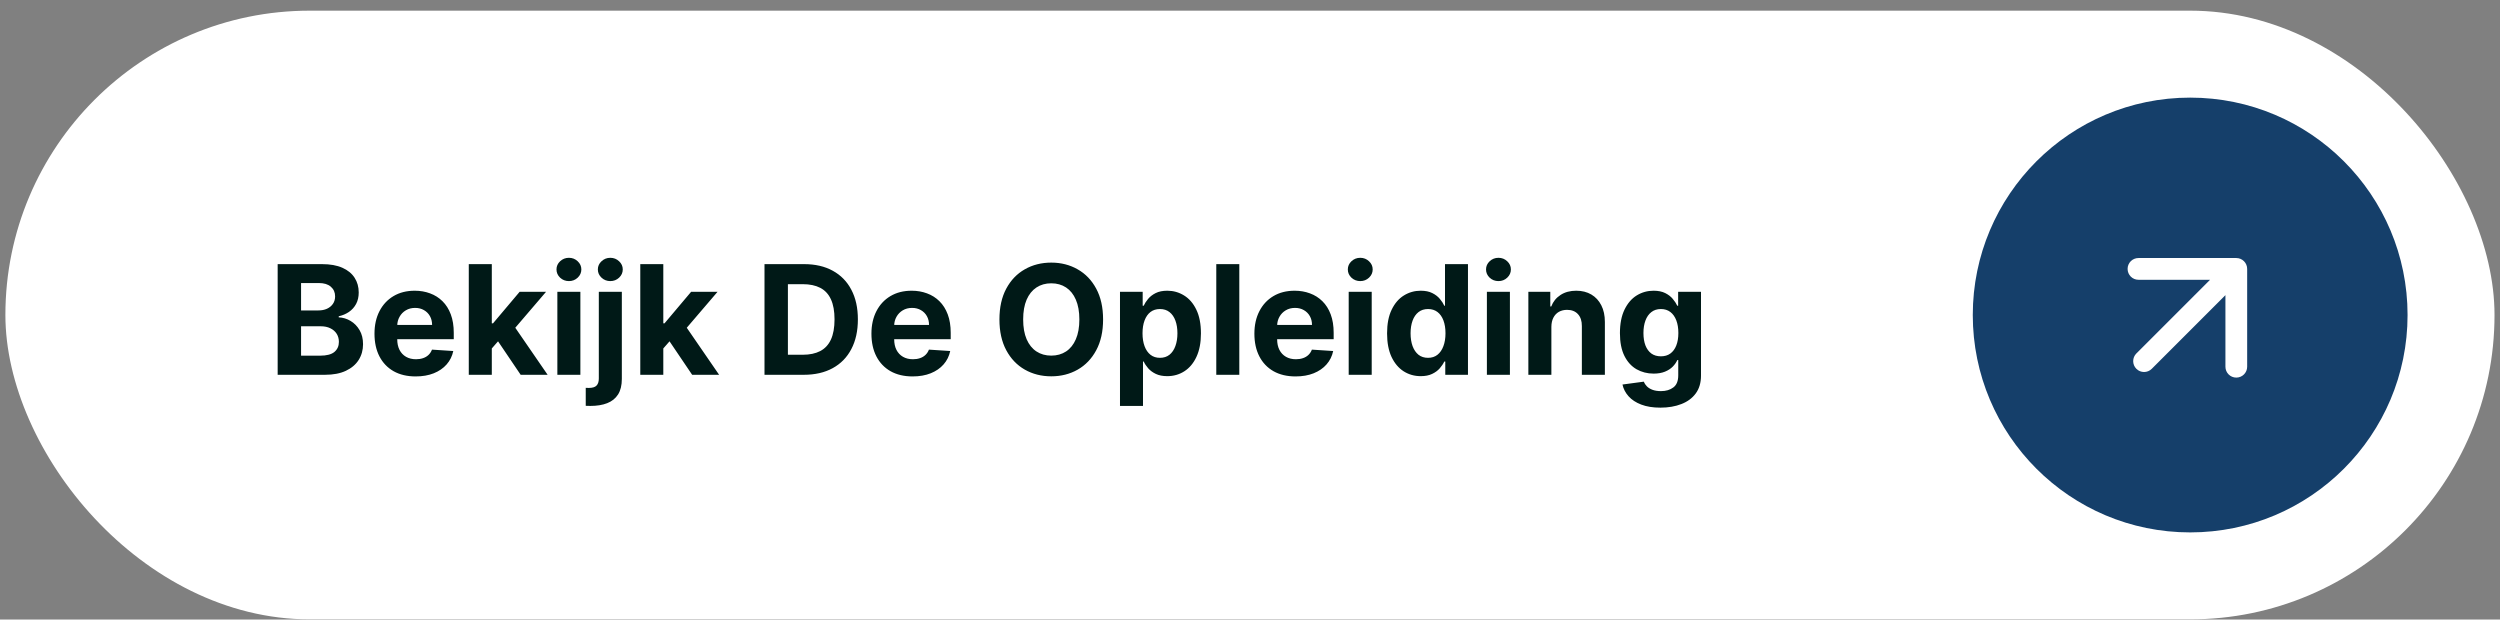
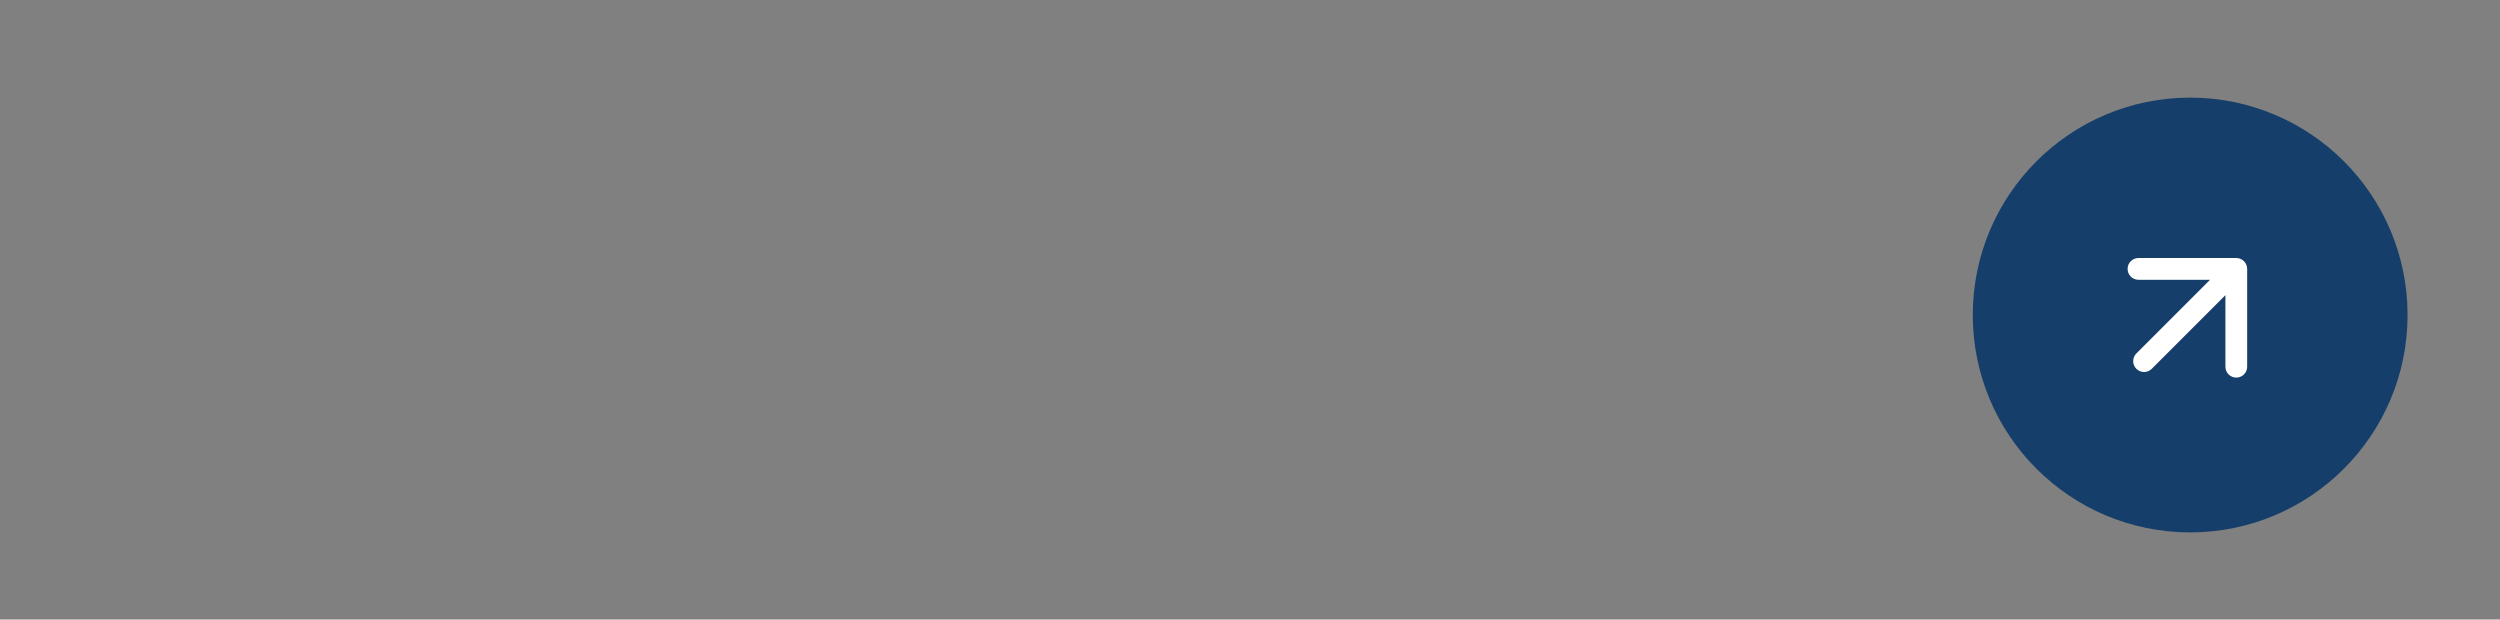
<svg xmlns="http://www.w3.org/2000/svg" width="230" height="57" viewBox="0 0 230 57" fill="none">
  <rect x="0" y="0" width="230" height="57" fill="#808080" stroke="none" />
-   <rect x="0.496" y="0.981" width="229" height="56" rx="28" fill="white" />
-   <path d="M25.545 34.481V24.3H29.622C30.371 24.3 30.996 24.411 31.496 24.633C31.997 24.855 32.373 25.163 32.625 25.557C32.877 25.948 33.002 26.399 33.002 26.91C33.002 27.307 32.923 27.657 32.764 27.959C32.605 28.257 32.386 28.502 32.108 28.695C31.832 28.883 31.518 29.018 31.163 29.097V29.197C31.551 29.213 31.914 29.323 32.252 29.525C32.593 29.727 32.87 30.01 33.082 30.375C33.294 30.736 33.4 31.167 33.4 31.668C33.4 32.208 33.266 32.69 32.998 33.114C32.732 33.535 32.34 33.868 31.819 34.114C31.299 34.359 30.658 34.481 29.895 34.481H25.545ZM27.698 32.721H29.453C30.053 32.721 30.49 32.607 30.765 32.379C31.04 32.147 31.178 31.838 31.178 31.454C31.178 31.172 31.11 30.923 30.974 30.708C30.838 30.493 30.644 30.323 30.392 30.201C30.144 30.078 29.847 30.017 29.503 30.017H27.698V32.721ZM27.698 28.56H29.294C29.589 28.56 29.851 28.509 30.079 28.406C30.311 28.3 30.494 28.151 30.626 27.959C30.762 27.767 30.83 27.536 30.83 27.268C30.83 26.9 30.699 26.603 30.437 26.378C30.179 26.152 29.811 26.04 29.334 26.04H27.698V28.56ZM38.241 34.631C37.456 34.631 36.78 34.471 36.213 34.153C35.649 33.832 35.215 33.378 34.91 32.791C34.605 32.201 34.453 31.503 34.453 30.698C34.453 29.913 34.605 29.223 34.91 28.63C35.215 28.037 35.645 27.574 36.198 27.243C36.755 26.911 37.408 26.746 38.157 26.746C38.661 26.746 39.13 26.827 39.564 26.989C40.001 27.148 40.382 27.389 40.707 27.71C41.035 28.032 41.291 28.436 41.473 28.923C41.655 29.407 41.746 29.974 41.746 30.623V31.205H35.298V29.893H39.753C39.753 29.588 39.686 29.318 39.554 29.082C39.421 28.847 39.237 28.663 39.002 28.53C38.77 28.395 38.5 28.327 38.192 28.327C37.87 28.327 37.585 28.401 37.337 28.55C37.091 28.696 36.899 28.893 36.76 29.142C36.621 29.387 36.549 29.661 36.546 29.962V31.21C36.546 31.588 36.616 31.914 36.755 32.19C36.897 32.465 37.098 32.677 37.356 32.826C37.615 32.975 37.922 33.05 38.276 33.05C38.511 33.05 38.727 33.017 38.922 32.95C39.118 32.884 39.285 32.785 39.425 32.652C39.564 32.519 39.67 32.357 39.743 32.165L41.702 32.294C41.602 32.765 41.398 33.176 41.09 33.527C40.785 33.875 40.391 34.147 39.907 34.342C39.426 34.535 38.871 34.631 38.241 34.631ZM45.047 32.284L45.052 29.744H45.361L47.807 26.845H50.238L46.952 30.683H46.449L45.047 32.284ZM43.128 34.481V24.3H45.246V34.481H43.128ZM47.901 34.481L45.654 31.155L47.066 29.659L50.382 34.481H47.901ZM51.277 34.481V26.845H53.395V34.481H51.277ZM52.341 25.861C52.026 25.861 51.756 25.756 51.53 25.547C51.308 25.335 51.197 25.082 51.197 24.787C51.197 24.495 51.308 24.245 51.53 24.036C51.756 23.824 52.026 23.718 52.341 23.718C52.656 23.718 52.924 23.824 53.146 24.036C53.371 24.245 53.484 24.495 53.484 24.787C53.484 25.082 53.371 25.335 53.146 25.547C52.924 25.756 52.656 25.861 52.341 25.861ZM55.091 26.845H57.209V34.859C57.209 35.449 57.093 35.926 56.861 36.291C56.629 36.656 56.296 36.922 55.862 37.092C55.431 37.261 54.916 37.345 54.316 37.345C54.243 37.345 54.173 37.343 54.107 37.34C54.037 37.34 53.964 37.339 53.888 37.335V35.68C53.944 35.683 53.994 35.685 54.037 35.685C54.077 35.688 54.12 35.69 54.166 35.69C54.508 35.69 54.747 35.617 54.883 35.471C55.022 35.328 55.091 35.113 55.091 34.825V26.845ZM56.145 25.861C55.834 25.861 55.565 25.756 55.34 25.547C55.114 25.335 55.002 25.082 55.002 24.787C55.002 24.495 55.114 24.245 55.34 24.036C55.565 23.824 55.834 23.718 56.145 23.718C56.463 23.718 56.733 23.824 56.956 24.036C57.181 24.245 57.294 24.495 57.294 24.787C57.294 25.082 57.181 25.335 56.956 25.547C56.733 25.756 56.463 25.861 56.145 25.861ZM60.825 32.284L60.83 29.744H61.138L63.584 26.845H66.015L62.729 30.683H62.227L60.825 32.284ZM58.906 34.481V24.3H61.024V34.481H58.906ZM63.678 34.481L61.431 31.155L62.843 29.659L66.159 34.481H63.678ZM73.944 34.481H70.334V24.3H73.973C74.998 24.3 75.879 24.503 76.618 24.911C77.357 25.316 77.926 25.897 78.323 26.656C78.725 27.415 78.925 28.323 78.925 29.381C78.925 30.441 78.725 31.353 78.323 32.115C77.926 32.877 77.354 33.462 76.608 33.87C75.866 34.278 74.978 34.481 73.944 34.481ZM72.487 32.637H73.854C74.49 32.637 75.026 32.524 75.46 32.299C75.897 32.07 76.225 31.717 76.444 31.24C76.666 30.759 76.777 30.14 76.777 29.381C76.777 28.628 76.666 28.013 76.444 27.536C76.225 27.059 75.899 26.707 75.465 26.482C75.031 26.257 74.495 26.144 73.859 26.144H72.487V32.637ZM83.96 34.631C83.174 34.631 82.498 34.471 81.932 34.153C81.368 33.832 80.934 33.378 80.629 32.791C80.324 32.201 80.172 31.503 80.172 30.698C80.172 29.913 80.324 29.223 80.629 28.63C80.934 28.037 81.363 27.574 81.917 27.243C82.474 26.911 83.126 26.746 83.876 26.746C84.379 26.746 84.848 26.827 85.282 26.989C85.72 27.148 86.101 27.389 86.426 27.71C86.754 28.032 87.009 28.436 87.192 28.923C87.374 29.407 87.465 29.974 87.465 30.623V31.205H81.017V29.893H85.471C85.471 29.588 85.405 29.318 85.272 29.082C85.14 28.847 84.956 28.663 84.721 28.53C84.489 28.395 84.219 28.327 83.91 28.327C83.589 28.327 83.304 28.401 83.055 28.55C82.81 28.696 82.618 28.893 82.478 29.142C82.339 29.387 82.268 29.661 82.265 29.962V31.21C82.265 31.588 82.334 31.914 82.474 32.19C82.616 32.465 82.817 32.677 83.075 32.826C83.334 32.975 83.64 33.05 83.995 33.05C84.23 33.05 84.446 33.017 84.641 32.95C84.837 32.884 85.004 32.785 85.143 32.652C85.282 32.519 85.389 32.357 85.462 32.165L87.42 32.294C87.321 32.765 87.117 33.176 86.809 33.527C86.504 33.875 86.109 34.147 85.626 34.342C85.145 34.535 84.59 34.631 83.96 34.631ZM101.484 29.39C101.484 30.501 101.273 31.445 100.852 32.224C100.435 33.003 99.865 33.598 99.142 34.009C98.423 34.417 97.614 34.621 96.716 34.621C95.811 34.621 94.999 34.415 94.28 34.004C93.561 33.593 92.992 32.998 92.575 32.219C92.157 31.441 91.948 30.497 91.948 29.39C91.948 28.28 92.157 27.336 92.575 26.557C92.992 25.778 93.561 25.185 94.28 24.777C94.999 24.366 95.811 24.16 96.716 24.16C97.614 24.16 98.423 24.366 99.142 24.777C99.865 25.185 100.435 25.778 100.852 26.557C101.273 27.336 101.484 28.28 101.484 29.39ZM99.301 29.39C99.301 28.671 99.193 28.065 98.978 27.571C98.766 27.077 98.466 26.703 98.078 26.447C97.69 26.192 97.236 26.064 96.716 26.064C96.195 26.064 95.742 26.192 95.354 26.447C94.966 26.703 94.664 27.077 94.449 27.571C94.237 28.065 94.131 28.671 94.131 29.39C94.131 30.11 94.237 30.716 94.449 31.21C94.664 31.704 94.966 32.078 95.354 32.334C95.742 32.589 96.195 32.717 96.716 32.717C97.236 32.717 97.69 32.589 98.078 32.334C98.466 32.078 98.766 31.704 98.978 31.21C99.193 30.716 99.301 30.11 99.301 29.39ZM103.039 37.345V26.845H105.127V28.128H105.221C105.314 27.922 105.448 27.713 105.624 27.501C105.803 27.286 106.035 27.107 106.32 26.964C106.608 26.819 106.966 26.746 107.394 26.746C107.95 26.746 108.464 26.892 108.935 27.183C109.405 27.471 109.782 27.907 110.063 28.491C110.345 29.071 110.486 29.798 110.486 30.673C110.486 31.525 110.348 32.244 110.073 32.831C109.802 33.414 109.43 33.857 108.96 34.158C108.492 34.457 107.969 34.606 107.389 34.606C106.978 34.606 106.628 34.538 106.34 34.402C106.055 34.266 105.821 34.095 105.639 33.89C105.456 33.681 105.317 33.471 105.221 33.258H105.156V37.345H103.039ZM105.112 30.663C105.112 31.117 105.175 31.513 105.301 31.852C105.427 32.19 105.609 32.453 105.847 32.642C106.086 32.828 106.376 32.92 106.718 32.92C107.062 32.92 107.354 32.826 107.593 32.637C107.831 32.445 108.012 32.18 108.134 31.841C108.26 31.5 108.323 31.107 108.323 30.663C108.323 30.222 108.262 29.835 108.139 29.5C108.017 29.165 107.836 28.903 107.597 28.714C107.359 28.526 107.066 28.431 106.718 28.431C106.373 28.431 106.081 28.522 105.843 28.704C105.607 28.887 105.427 29.145 105.301 29.48C105.175 29.815 105.112 30.209 105.112 30.663ZM114.016 24.3V34.481H111.898V24.3H114.016ZM119.192 34.631C118.407 34.631 117.731 34.471 117.164 34.153C116.601 33.832 116.166 33.378 115.862 32.791C115.557 32.201 115.404 31.503 115.404 30.698C115.404 29.913 115.557 29.223 115.862 28.63C116.166 28.037 116.596 27.574 117.149 27.243C117.706 26.911 118.359 26.746 119.108 26.746C119.612 26.746 120.081 26.827 120.515 26.989C120.952 27.148 121.334 27.389 121.658 27.71C121.987 28.032 122.242 28.436 122.424 28.923C122.606 29.407 122.697 29.974 122.697 30.623V31.205H116.249V29.893H120.704C120.704 29.588 120.638 29.318 120.505 29.082C120.372 28.847 120.188 28.663 119.953 28.53C119.721 28.395 119.451 28.327 119.143 28.327C118.821 28.327 118.536 28.401 118.288 28.55C118.042 28.696 117.85 28.893 117.711 29.142C117.572 29.387 117.5 29.661 117.497 29.962V31.21C117.497 31.588 117.567 31.914 117.706 32.19C117.848 32.465 118.049 32.677 118.308 32.826C118.566 32.975 118.873 33.05 119.227 33.05C119.463 33.05 119.678 33.017 119.874 32.95C120.069 32.884 120.237 32.785 120.376 32.652C120.515 32.519 120.621 32.357 120.694 32.165L122.653 32.294C122.553 32.765 122.349 33.176 122.041 33.527C121.736 33.875 121.342 34.147 120.858 34.342C120.377 34.535 119.822 34.631 119.192 34.631ZM124.08 34.481V26.845H126.197V34.481H124.08ZM125.143 25.861C124.829 25.861 124.558 25.756 124.333 25.547C124.111 25.335 124 25.082 124 24.787C124 24.495 124.111 24.245 124.333 24.036C124.558 23.824 124.829 23.718 125.143 23.718C125.458 23.718 125.727 23.824 125.949 24.036C126.174 24.245 126.287 24.495 126.287 24.787C126.287 25.082 126.174 25.335 125.949 25.547C125.727 25.756 125.458 25.861 125.143 25.861ZM130.708 34.606C130.128 34.606 129.603 34.457 129.132 34.158C128.665 33.857 128.293 33.414 128.018 32.831C127.747 32.244 127.611 31.525 127.611 30.673C127.611 29.798 127.751 29.071 128.033 28.491C128.315 27.907 128.689 27.471 129.157 27.183C129.627 26.892 130.143 26.746 130.703 26.746C131.131 26.746 131.487 26.819 131.772 26.964C132.06 27.107 132.292 27.286 132.468 27.501C132.647 27.713 132.783 27.922 132.876 28.128H132.94V24.3H135.053V34.481H132.965V33.258H132.876C132.776 33.471 132.635 33.681 132.453 33.89C132.274 34.095 132.04 34.266 131.752 34.402C131.467 34.538 131.119 34.606 130.708 34.606ZM131.379 32.92C131.72 32.92 132.009 32.828 132.244 32.642C132.483 32.453 132.665 32.19 132.791 31.852C132.92 31.513 132.985 31.117 132.985 30.663C132.985 30.209 132.922 29.815 132.796 29.48C132.67 29.145 132.488 28.887 132.249 28.704C132.01 28.522 131.72 28.431 131.379 28.431C131.031 28.431 130.738 28.526 130.499 28.714C130.26 28.903 130.08 29.165 129.957 29.5C129.835 29.835 129.773 30.222 129.773 30.663C129.773 31.107 129.835 31.5 129.957 31.841C130.083 32.18 130.264 32.445 130.499 32.637C130.738 32.826 131.031 32.92 131.379 32.92ZM136.794 34.481V26.845H138.912V34.481H136.794ZM137.858 25.861C137.543 25.861 137.273 25.756 137.048 25.547C136.826 25.335 136.715 25.082 136.715 24.787C136.715 24.495 136.826 24.245 137.048 24.036C137.273 23.824 137.543 23.718 137.858 23.718C138.173 23.718 138.442 23.824 138.664 24.036C138.889 24.245 139.002 24.495 139.002 24.787C139.002 25.082 138.889 25.335 138.664 25.547C138.442 25.756 138.173 25.861 137.858 25.861ZM142.727 30.067V34.481H140.609V26.845H142.627V28.192H142.717C142.886 27.748 143.169 27.397 143.567 27.138C143.965 26.877 144.447 26.746 145.014 26.746C145.544 26.746 146.006 26.862 146.401 27.094C146.795 27.326 147.102 27.657 147.32 28.088C147.539 28.515 147.649 29.026 147.649 29.619V34.481H145.531V29.997C145.534 29.53 145.415 29.165 145.173 28.903C144.931 28.638 144.598 28.506 144.173 28.506C143.888 28.506 143.637 28.567 143.418 28.689C143.202 28.812 143.033 28.991 142.911 29.227C142.791 29.459 142.73 29.738 142.727 30.067ZM152.758 37.504C152.072 37.504 151.484 37.41 150.993 37.221C150.506 37.035 150.118 36.782 149.83 36.46C149.542 36.139 149.354 35.777 149.268 35.376L151.227 35.113C151.287 35.265 151.381 35.408 151.51 35.54C151.64 35.673 151.81 35.779 152.022 35.859C152.238 35.941 152.5 35.983 152.808 35.983C153.269 35.983 153.648 35.87 153.946 35.645C154.248 35.423 154.399 35.05 154.399 34.526V33.129H154.309C154.217 33.341 154.077 33.542 153.892 33.731C153.706 33.92 153.467 34.074 153.176 34.193C152.884 34.312 152.536 34.372 152.132 34.372C151.558 34.372 151.036 34.239 150.566 33.974C150.098 33.706 149.725 33.297 149.447 32.746C149.172 32.193 149.034 31.494 149.034 30.648C149.034 29.783 149.175 29.061 149.457 28.481C149.739 27.901 150.113 27.466 150.581 27.178C151.051 26.89 151.567 26.746 152.127 26.746C152.554 26.746 152.912 26.819 153.201 26.964C153.489 27.107 153.721 27.286 153.897 27.501C154.076 27.713 154.213 27.922 154.309 28.128H154.389V26.845H156.492V34.556C156.492 35.206 156.333 35.749 156.015 36.187C155.696 36.624 155.256 36.952 154.692 37.171C154.132 37.393 153.487 37.504 152.758 37.504ZM152.803 32.781C153.144 32.781 153.433 32.697 153.668 32.528C153.907 32.355 154.089 32.11 154.215 31.792C154.344 31.47 154.409 31.086 154.409 30.638C154.409 30.191 154.346 29.803 154.22 29.475C154.094 29.144 153.912 28.887 153.673 28.704C153.434 28.522 153.144 28.431 152.803 28.431C152.455 28.431 152.162 28.526 151.923 28.714C151.684 28.9 151.504 29.159 151.381 29.49C151.258 29.821 151.197 30.204 151.197 30.638C151.197 31.079 151.258 31.46 151.381 31.782C151.507 32.1 151.688 32.347 151.923 32.523C152.162 32.695 152.455 32.781 152.803 32.781Z" fill="#001917" />
  <circle cx="201.496" cy="28.981" r="20" fill="#153F6A" />
  <path d="M196.546 32.517C196.156 32.907 196.156 33.541 196.546 33.931C196.937 34.322 197.57 34.322 197.961 33.931L196.546 32.517ZM206.739 24.739C206.739 24.186 206.291 23.739 205.739 23.739L196.739 23.739C196.186 23.739 195.739 24.186 195.739 24.739C195.739 25.291 196.186 25.739 196.739 25.739L204.739 25.739L204.739 33.739C204.739 34.291 205.186 34.739 205.739 34.739C206.291 34.739 206.739 34.291 206.739 33.739L206.739 24.739ZM197.961 33.931L206.446 25.446L205.032 24.032L196.546 32.517L197.961 33.931Z" fill="white" />
</svg>